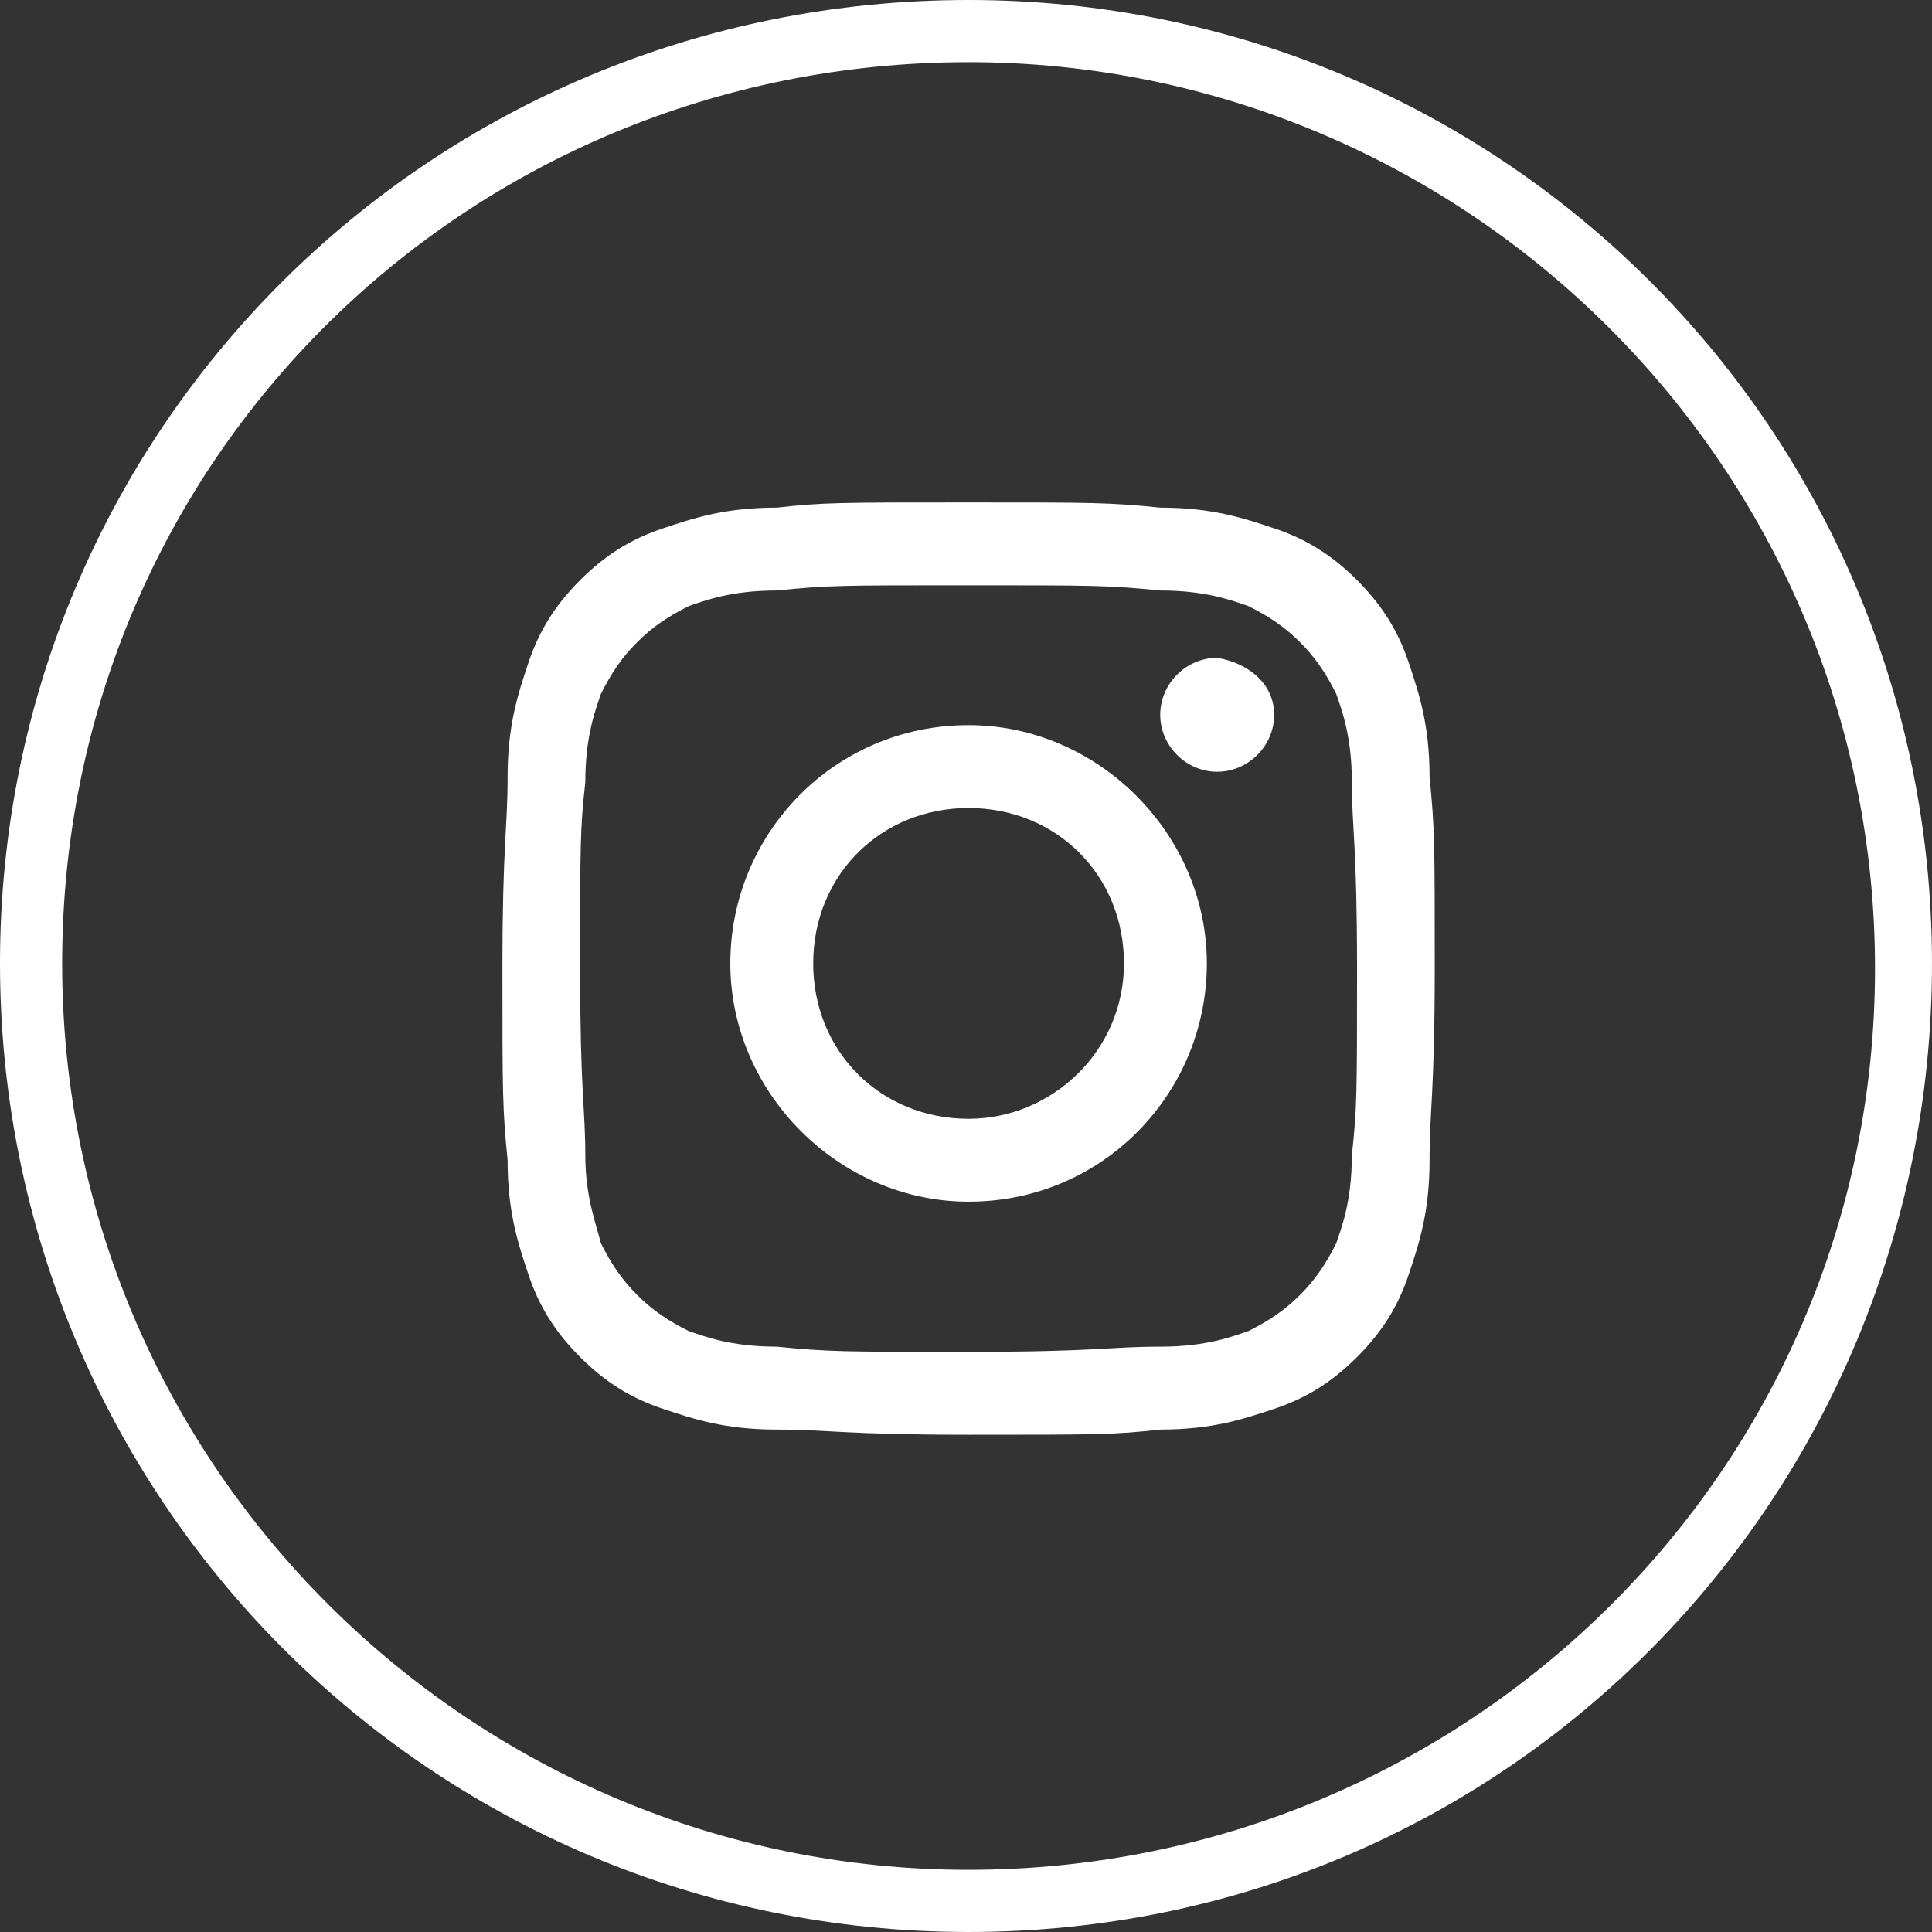
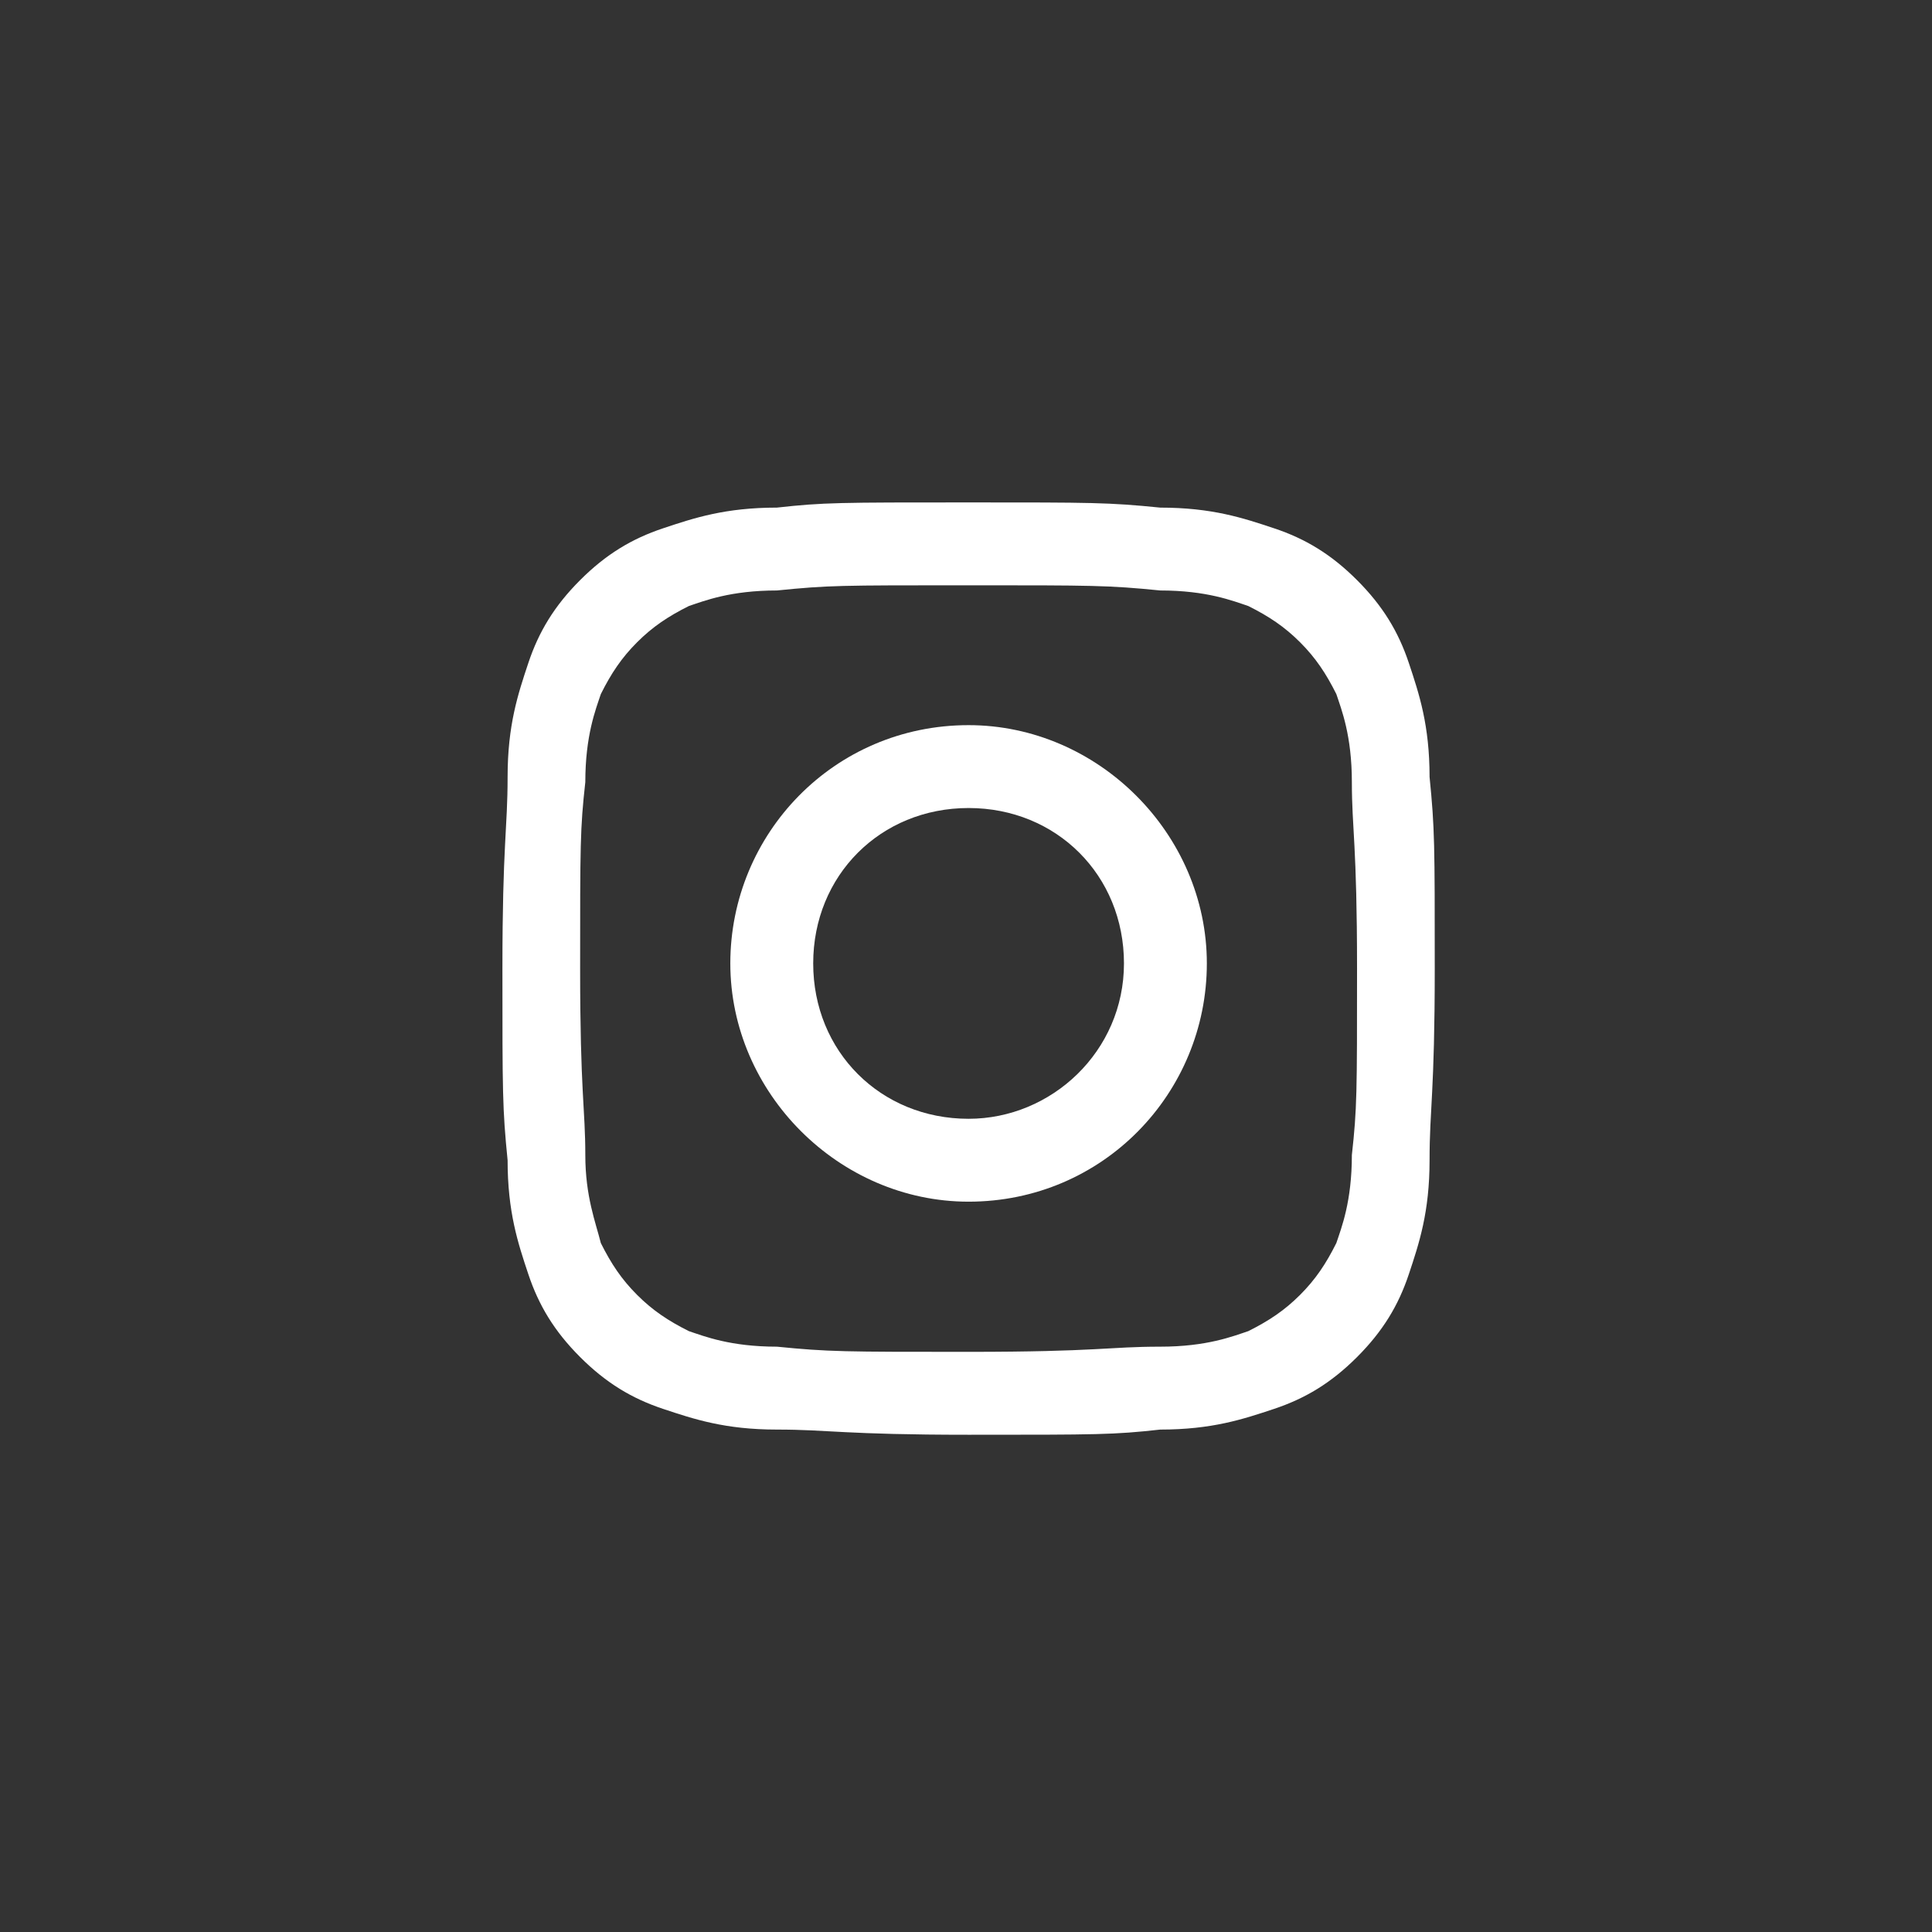
<svg xmlns="http://www.w3.org/2000/svg" version="1.1" id="Layer_1" x="0px" y="0px" width="277.55px" height="277.549px" viewBox="154.029 284.775 277.55 277.549" enable-background="new 154.029 284.775 277.55 277.549" xml:space="preserve">
  <rect x="154.029" y="284.775" width="277.55" height="277.549" fill="#333333" stroke="none" />
  <g>
-     <path fill="#FFFFFF" d="M293.175,293.704c71.434,0,130.218,58.04,130.218,130.218c0,72.178-58.784,129.473-130.218,129.473   s-130.217-58.039-130.217-130.217C162.958,351,220.997,293.704,293.175,293.704 M293.175,284.775   c-77.386,0-139.146,61.76-139.146,138.403c0,76.642,61.761,139.146,139.146,139.146c77.387,0,138.403-62.505,138.403-139.146   C431.578,346.535,369.818,284.775,293.175,284.775L293.175,284.775z" />
-   </g>
+     </g>
  <g>
    <g>
      <path fill="#FFFFFF" d="M293.175,368.858c17.858,0,20.091,0,27.532,0.744c6.696,0,10.417,1.488,12.649,2.232    c2.977,1.488,5.209,2.977,7.441,5.208c2.231,2.232,3.72,4.465,5.208,7.441c0.744,2.232,2.232,5.953,2.232,12.649    c0,6.697,0.744,8.93,0.744,26.788s0,20.09-0.744,26.787c0,6.697-1.488,10.418-2.232,12.649c-1.488,2.977-2.977,5.209-5.208,7.441    c-2.232,2.232-4.465,3.721-7.441,5.209c-2.232,0.744-5.953,2.232-12.649,2.232c-7.441,0-8.93,0.743-27.532,0.743    c-17.858,0-20.09,0-27.531-0.743c-6.697,0-10.417-1.488-12.649-2.232c-2.977-1.488-5.209-2.977-7.441-5.209    s-3.721-4.465-5.209-7.441c-0.744-2.976-2.231-6.696-2.231-12.649c0-6.697-0.744-8.929-0.744-26.787s0-20.091,0.744-26.788    c0-6.697,1.487-10.417,2.231-12.649c1.488-2.977,2.977-5.209,5.209-7.441c2.232-2.232,4.465-3.72,7.441-5.208    c2.232-0.744,5.952-2.232,12.649-2.232C273.085,368.858,274.573,368.858,293.175,368.858 M293.175,356.953    c-18.602,0-20.834,0-27.531,0.744c-7.441,0-11.905,1.488-16.37,2.977s-8.186,3.721-11.905,7.441    c-3.721,3.721-5.953,7.441-7.441,11.906c-1.488,4.465-2.977,8.929-2.977,16.37c0,7.441-0.744,9.674-0.744,27.532    s0,20.09,0.744,27.531c0,7.441,1.488,11.905,2.977,16.37s3.721,8.186,7.441,11.905c3.72,3.721,7.44,5.953,11.905,7.441    s8.929,2.977,16.37,2.977s9.673,0.744,27.531,0.744c18.603,0,20.835,0,27.532-0.744c7.44,0,11.905-1.488,16.37-2.977    s8.185-3.721,11.905-7.441c3.721-3.72,5.953-7.44,7.441-11.905s2.977-8.929,2.977-16.37s0.744-9.673,0.744-27.531    s0-20.091-0.744-27.532c0-7.441-1.488-11.905-2.977-16.37c-1.488-4.464-3.721-8.185-7.441-11.906    c-3.721-3.72-7.44-5.953-11.905-7.441s-8.93-2.976-16.37-2.976C313.266,356.953,311.033,356.953,293.175,356.953" />
      <path fill="#FFFFFF" d="M293.175,388.949c-19.346,0-34.229,15.626-34.229,34.229s15.627,34.229,34.229,34.229    c19.347,0,34.229-15.626,34.229-34.229S311.778,388.949,293.175,388.949 M293.175,445.5c-12.649,0-22.322-9.673-22.322-22.322    c0-12.65,9.673-22.323,22.322-22.323c12.65,0,22.323,9.673,22.323,22.323C315.498,435.827,305.081,445.5,293.175,445.5" />
-       <path fill="#FFFFFF" d="M337.077,387.46c0,4.465-3.721,8.185-8.186,8.185c-4.464,0-8.185-3.72-8.185-8.185    c0-4.464,3.721-8.185,8.185-8.185C333.357,380.02,337.077,382.996,337.077,387.46" />
    </g>
  </g>
</svg>